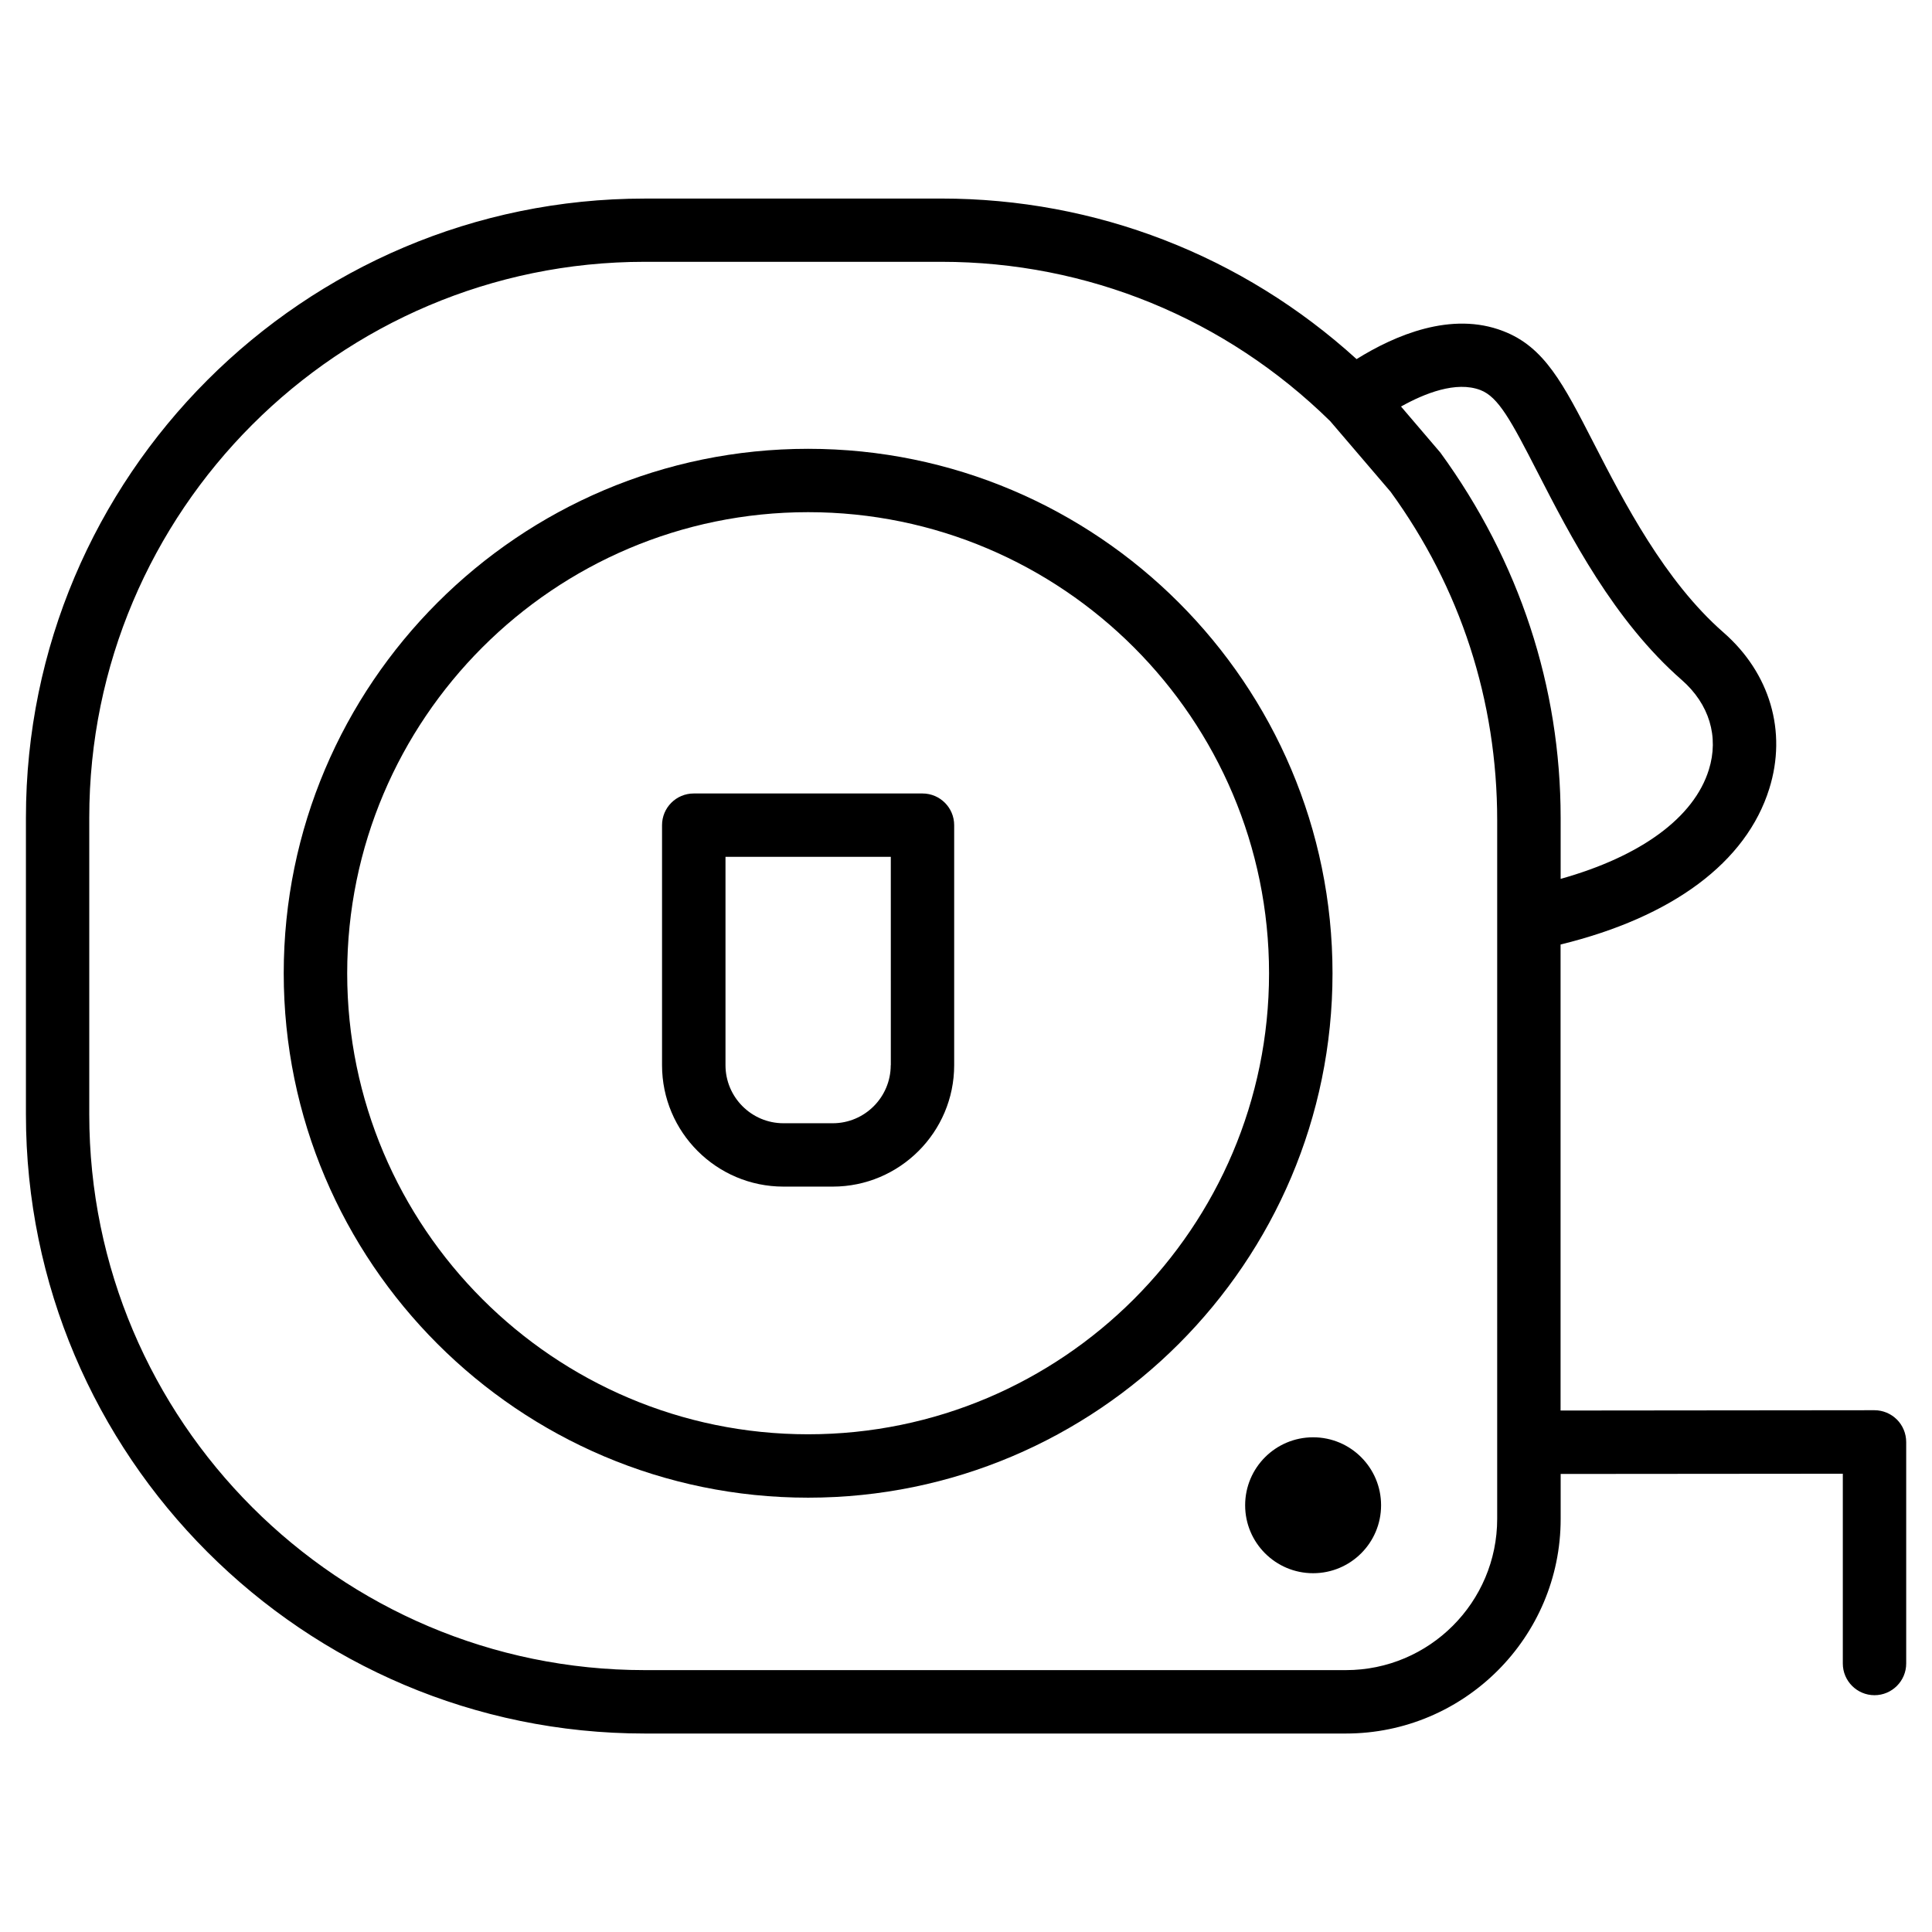
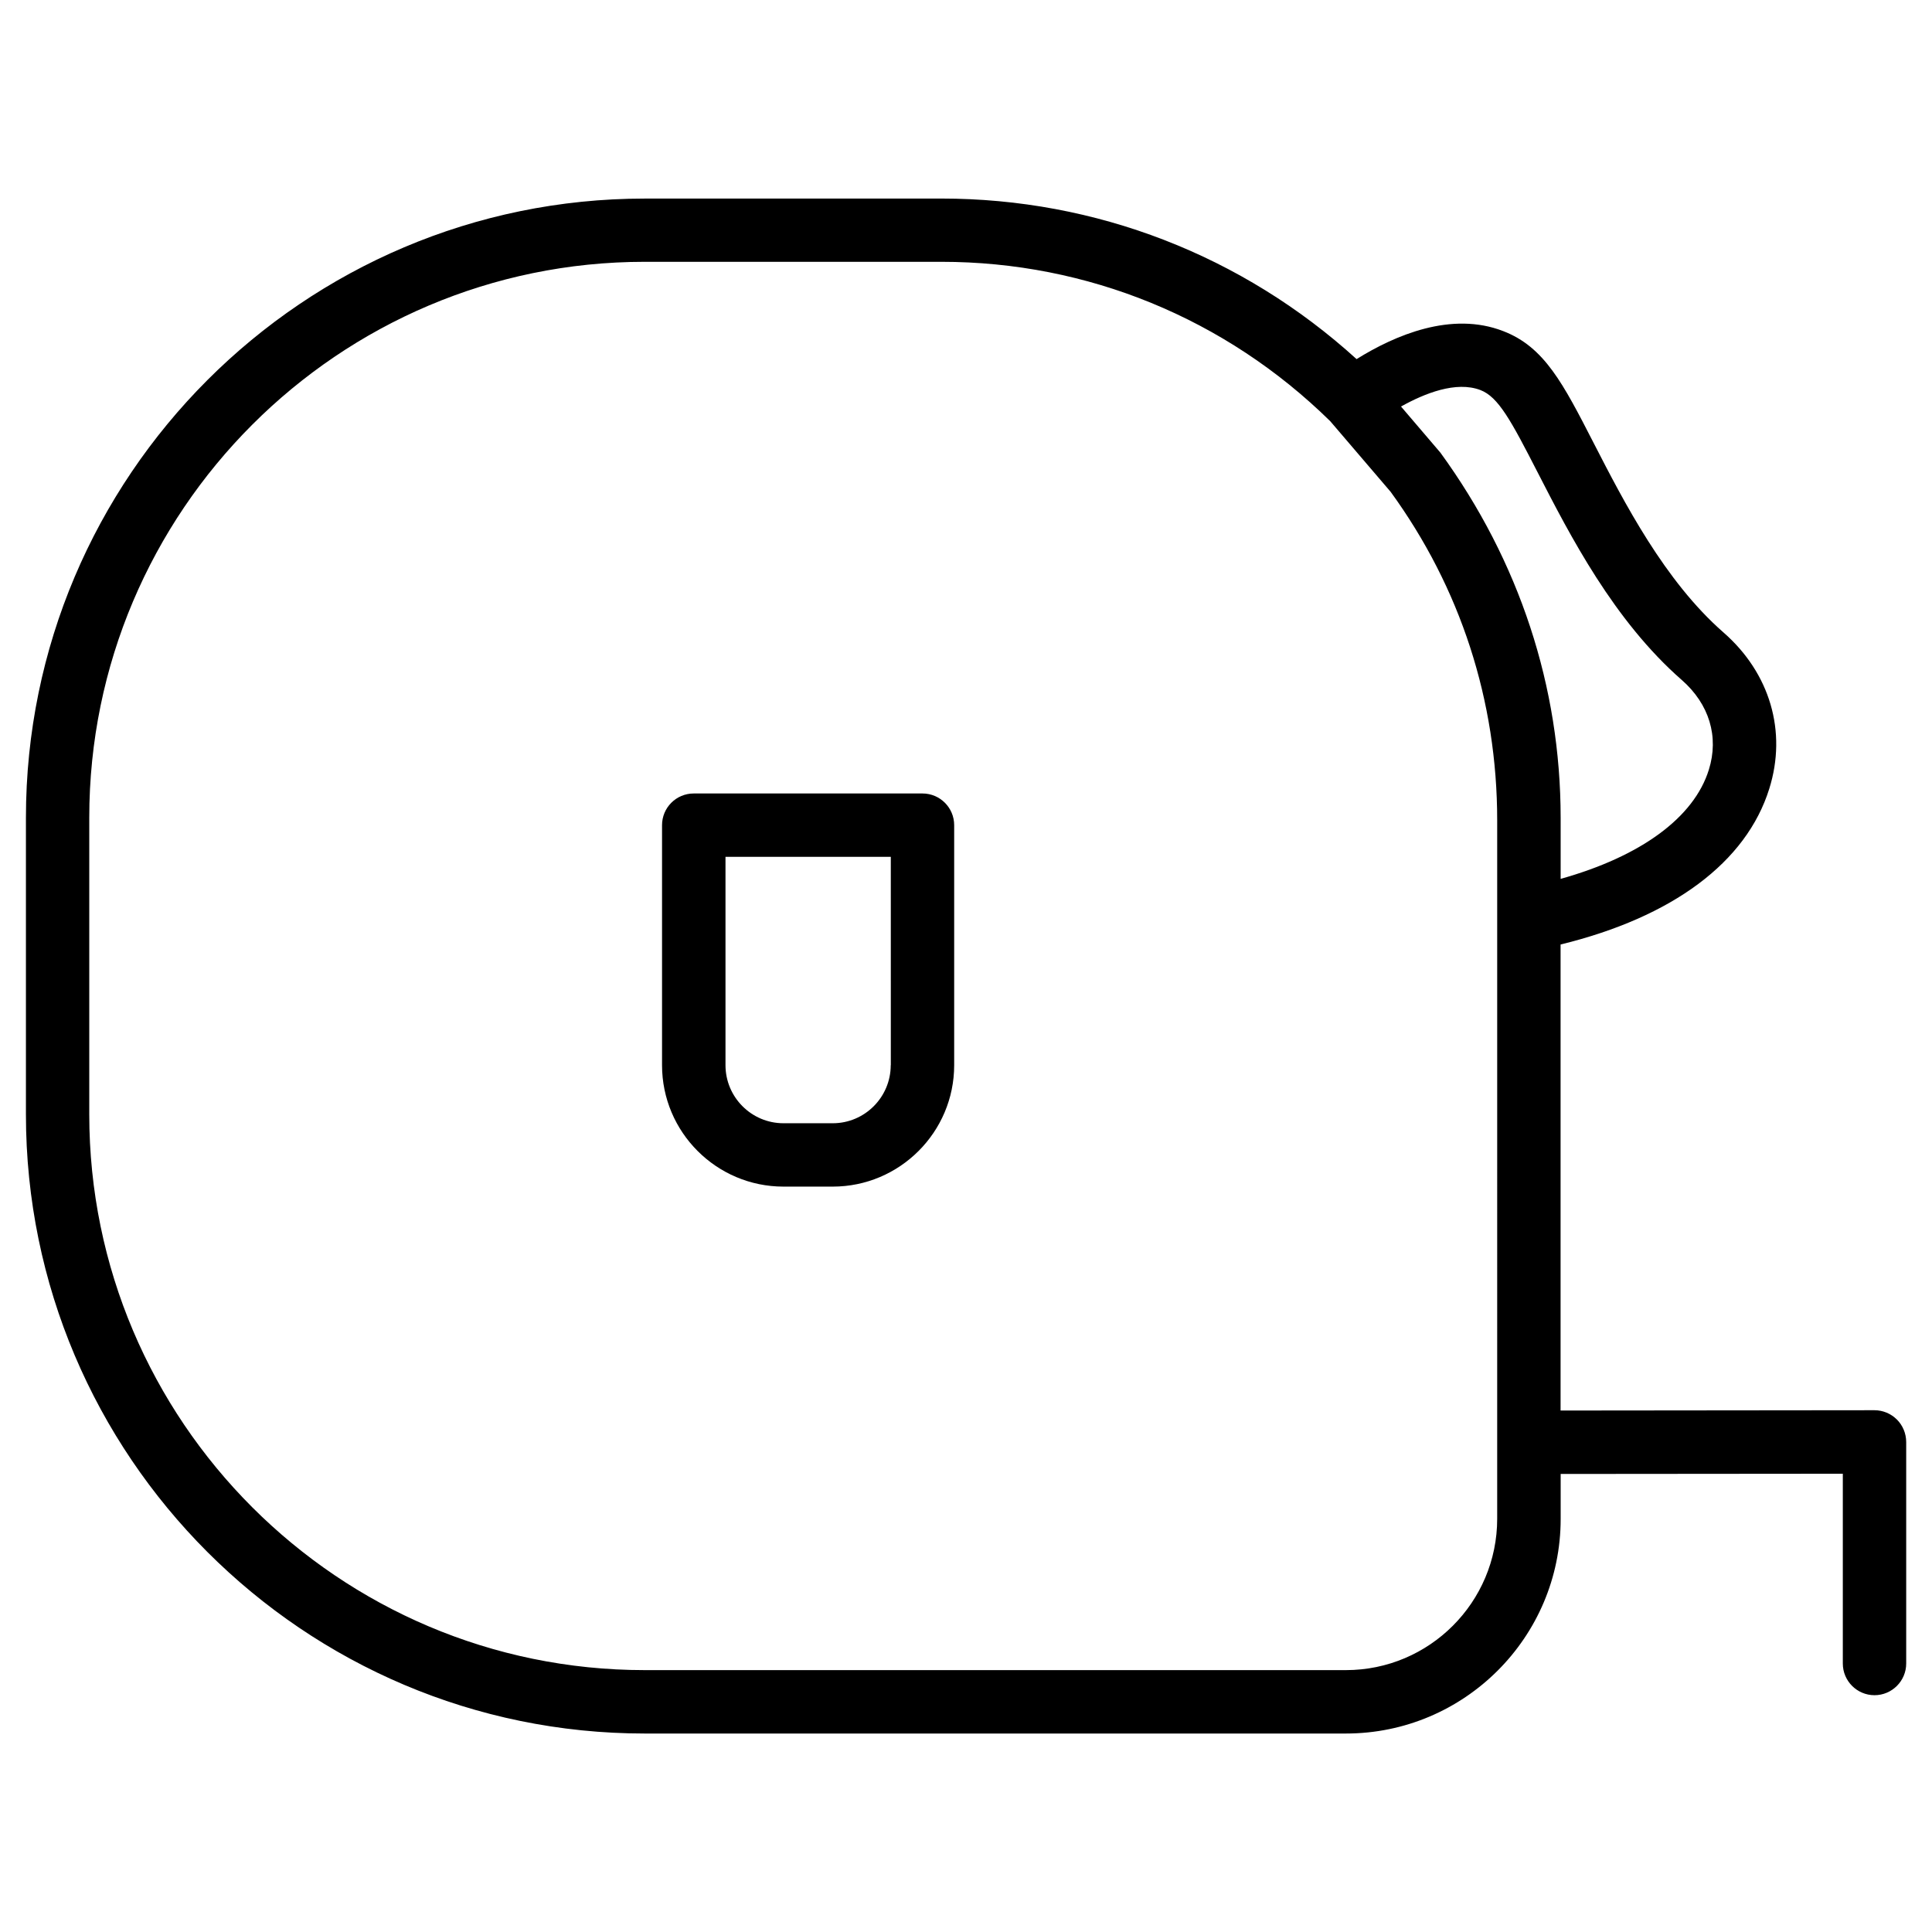
<svg xmlns="http://www.w3.org/2000/svg" fill="#000000" width="800px" height="800px" version="1.1" viewBox="144 144 512 512">
  <g>
-     <path d="m358.16 262.94c-76.621 0-138.97 62.348-138.97 138.99 0 76.621 62.348 138.97 138.97 138.97s138.97-62.348 138.97-138.97c0-76.664-62.324-138.99-138.97-138.99zm0 261.16c-67.363 0-122.15-54.809-122.15-122.17 0-67.363 54.789-122.2 122.15-122.2 67.363 0 122.15 54.809 122.15 122.2 0 67.379-54.789 122.17-122.15 122.17z" />
    <path d="m646.68 520.18c-1.574-1.574-3.715-2.457-5.941-2.457l-83.172 0.082v-123.5c29.684-7.262 49.227-21.789 55.312-41.293 4.746-15.156 0.188-30.648-12.176-41.438-15.555-13.602-26.344-34.555-34.301-50.047-8.188-15.953-13.121-25.59-24.059-29.789-13.707-5.312-28.652 1.09-38.836 7.43-30.27-27.5-69.105-42.551-110.06-42.551l-78.586 0.008c-90.434 0-163.99 73.598-163.99 164.07v78.637c0 90.477 73.578 164.07 163.99 164.07h185.82c31.363 0 56.91-25.504 56.91-56.867v-11.922l74.773-0.062v50.297c0 4.641 3.777 8.398 8.398 8.398 4.617 0 8.398-3.758 8.398-8.398v-58.695c-0.004-2.269-0.906-4.41-2.481-5.984zm-105.91 26.324c0 22.105-17.969 40.094-40.094 40.094h-185.82c-81.156 0-147.2-66.062-147.2-147.28v-78.637c0-81.219 66.043-147.3 147.2-147.3h78.617c38.711 0 75.297 14.988 103.05 42.234l16.016 18.727c18.473 25.402 28.234 55.273 28.234 87.098zm-15.051-282.55-10.434-12.219c6.234-3.484 14.59-6.824 21.035-4.367 4.766 1.828 8.082 7.996 15.262 22 8.48 16.52 20.109 39.109 38.102 54.832 7.285 6.383 9.91 15.031 7.18 23.785-3.945 12.699-18.055 22.984-39.277 28.926v-16.246c-0.02-34.617-10.895-67.891-31.867-96.711z" />
    <path d="m388.47 354.28h-60.625c-4.641 0-8.398 3.758-8.398 8.398v63.605c0 17.758 14.441 32.18 32.18 32.18h13.059c17.738 0 32.18-14.441 32.18-32.18v-63.605c0.004-4.641-3.773-8.398-8.395-8.398zm-8.418 72.004c0 8.48-6.887 15.387-15.367 15.387h-13.055c-8.48 0-15.367-6.906-15.367-15.387v-55.211h43.809l0.004 55.211z" />
-     <path d="m510 542.91c0 9.945-8.062 18.008-18.012 18.008-9.945 0-18.012-8.062-18.012-18.008 0-9.949 8.066-18.012 18.012-18.012 9.949 0 18.012 8.062 18.012 18.012" />
  </g>
</svg>